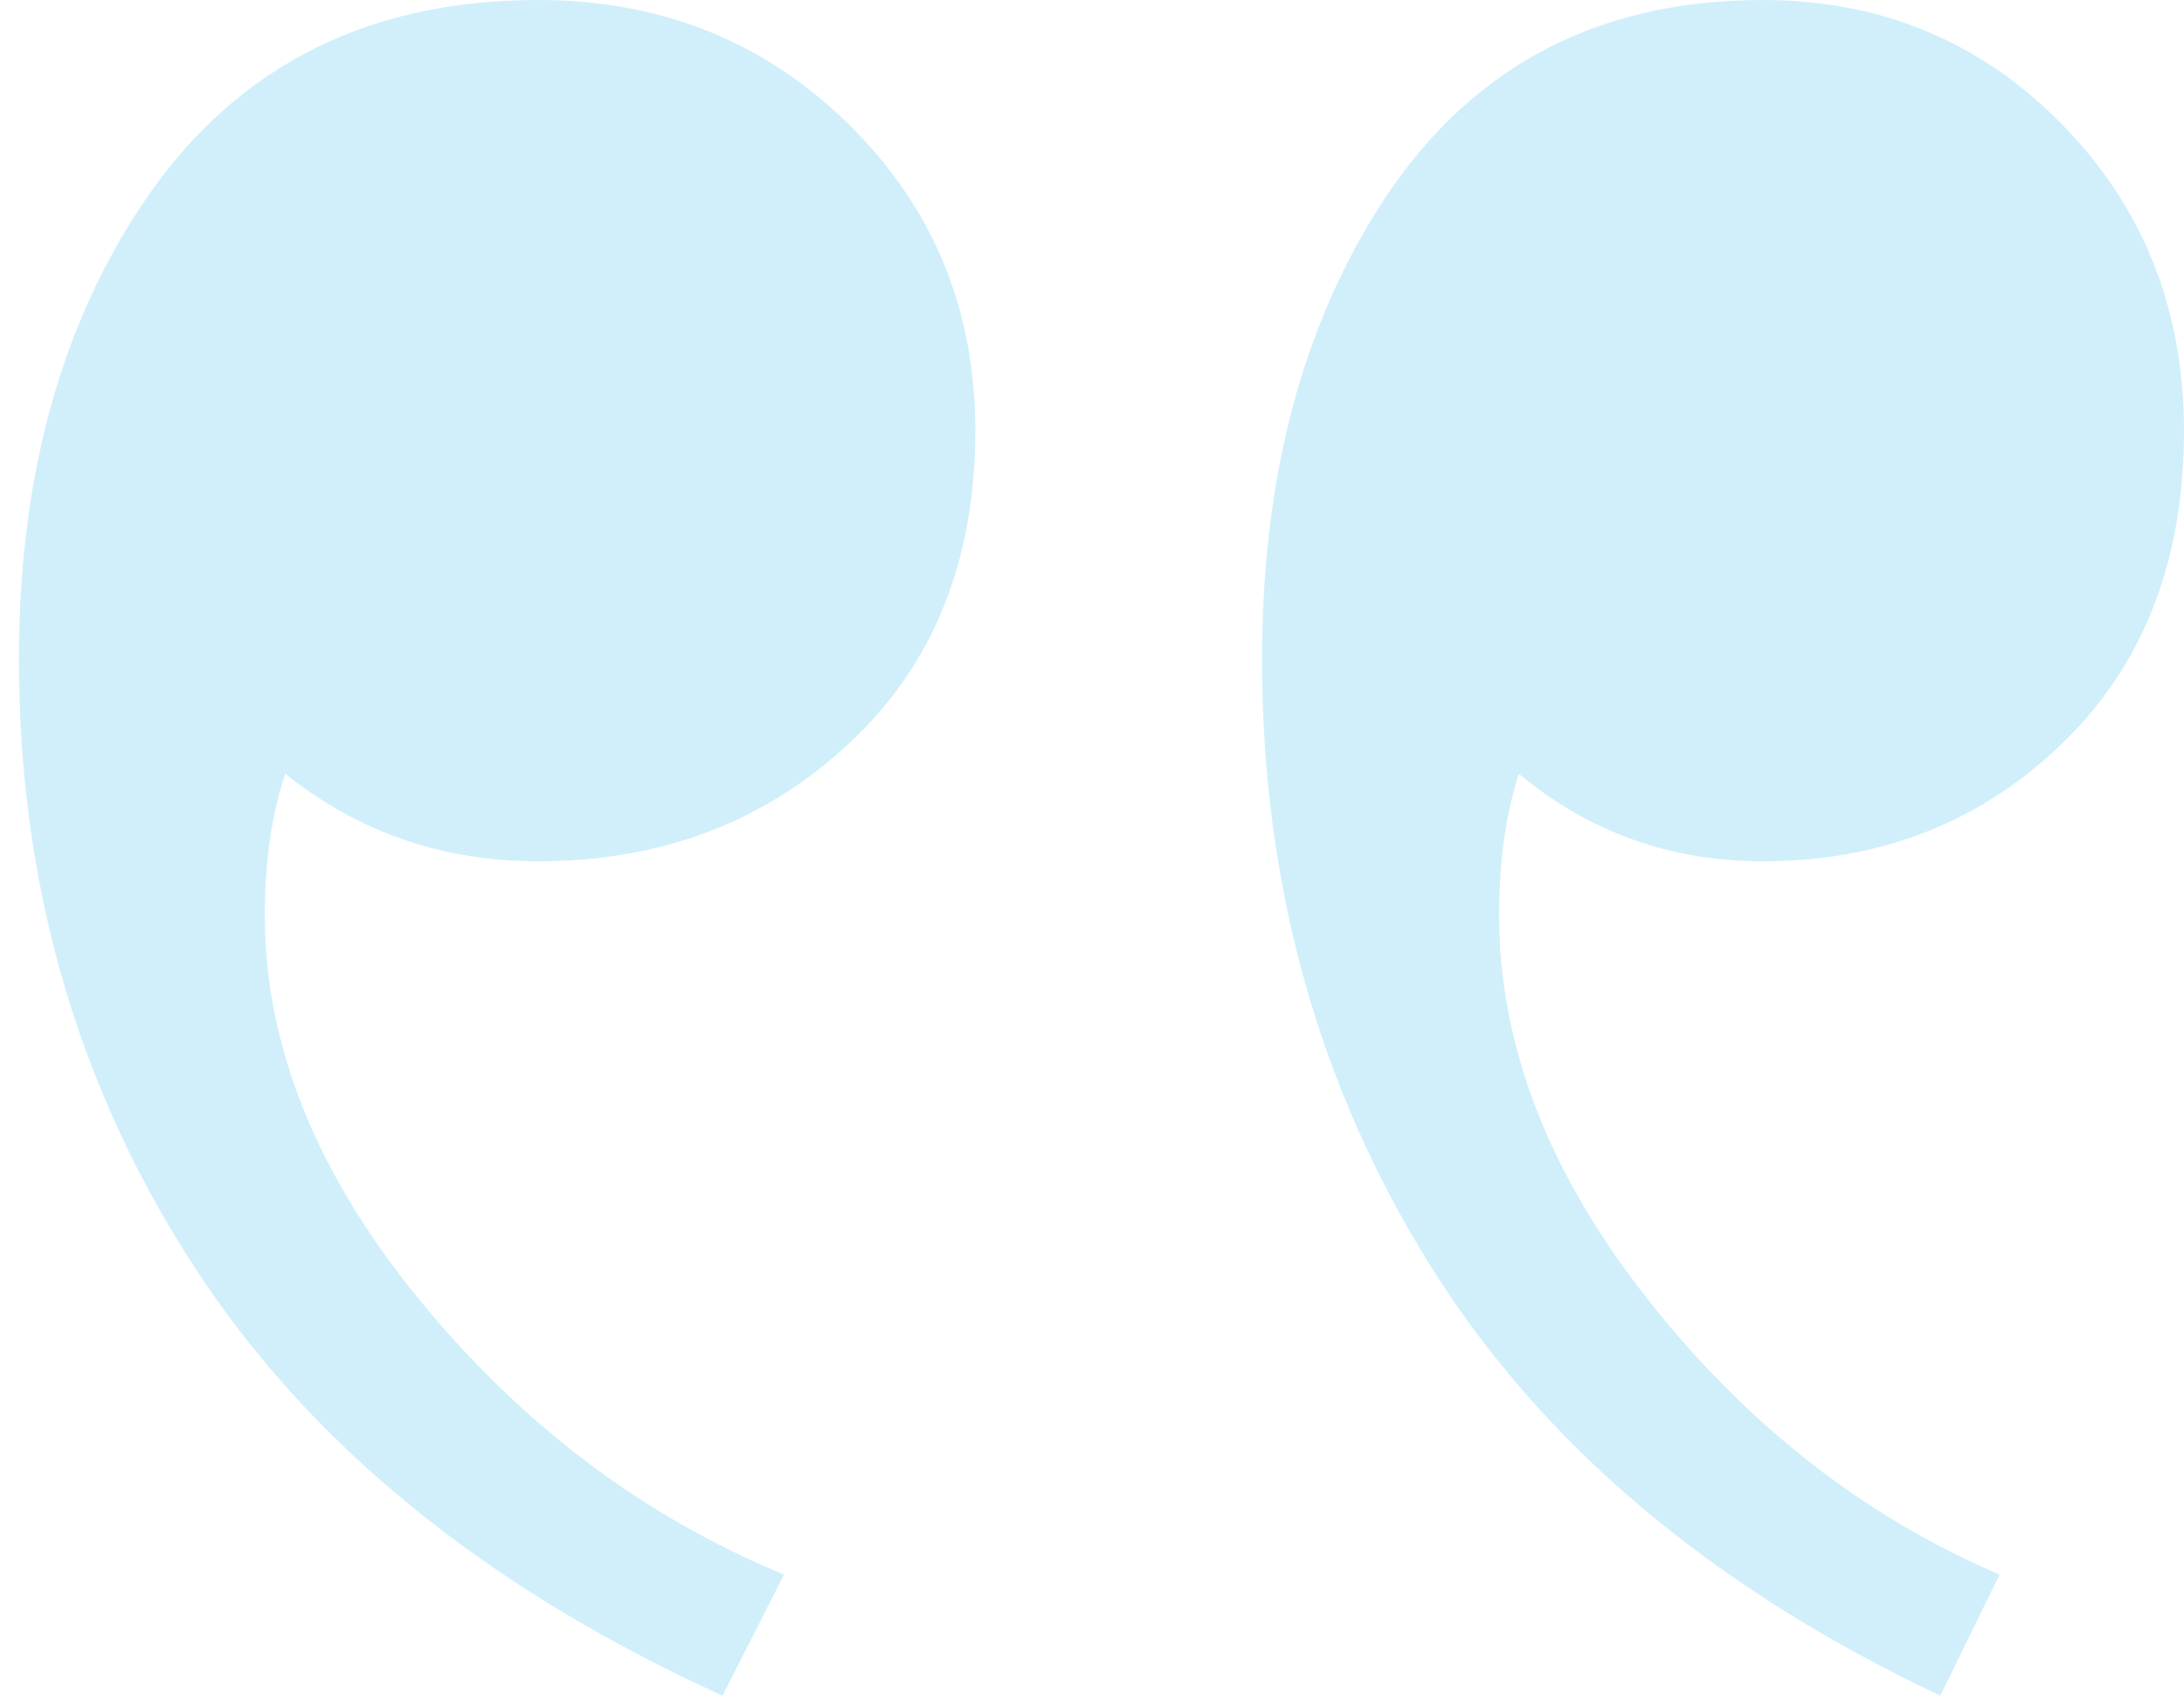
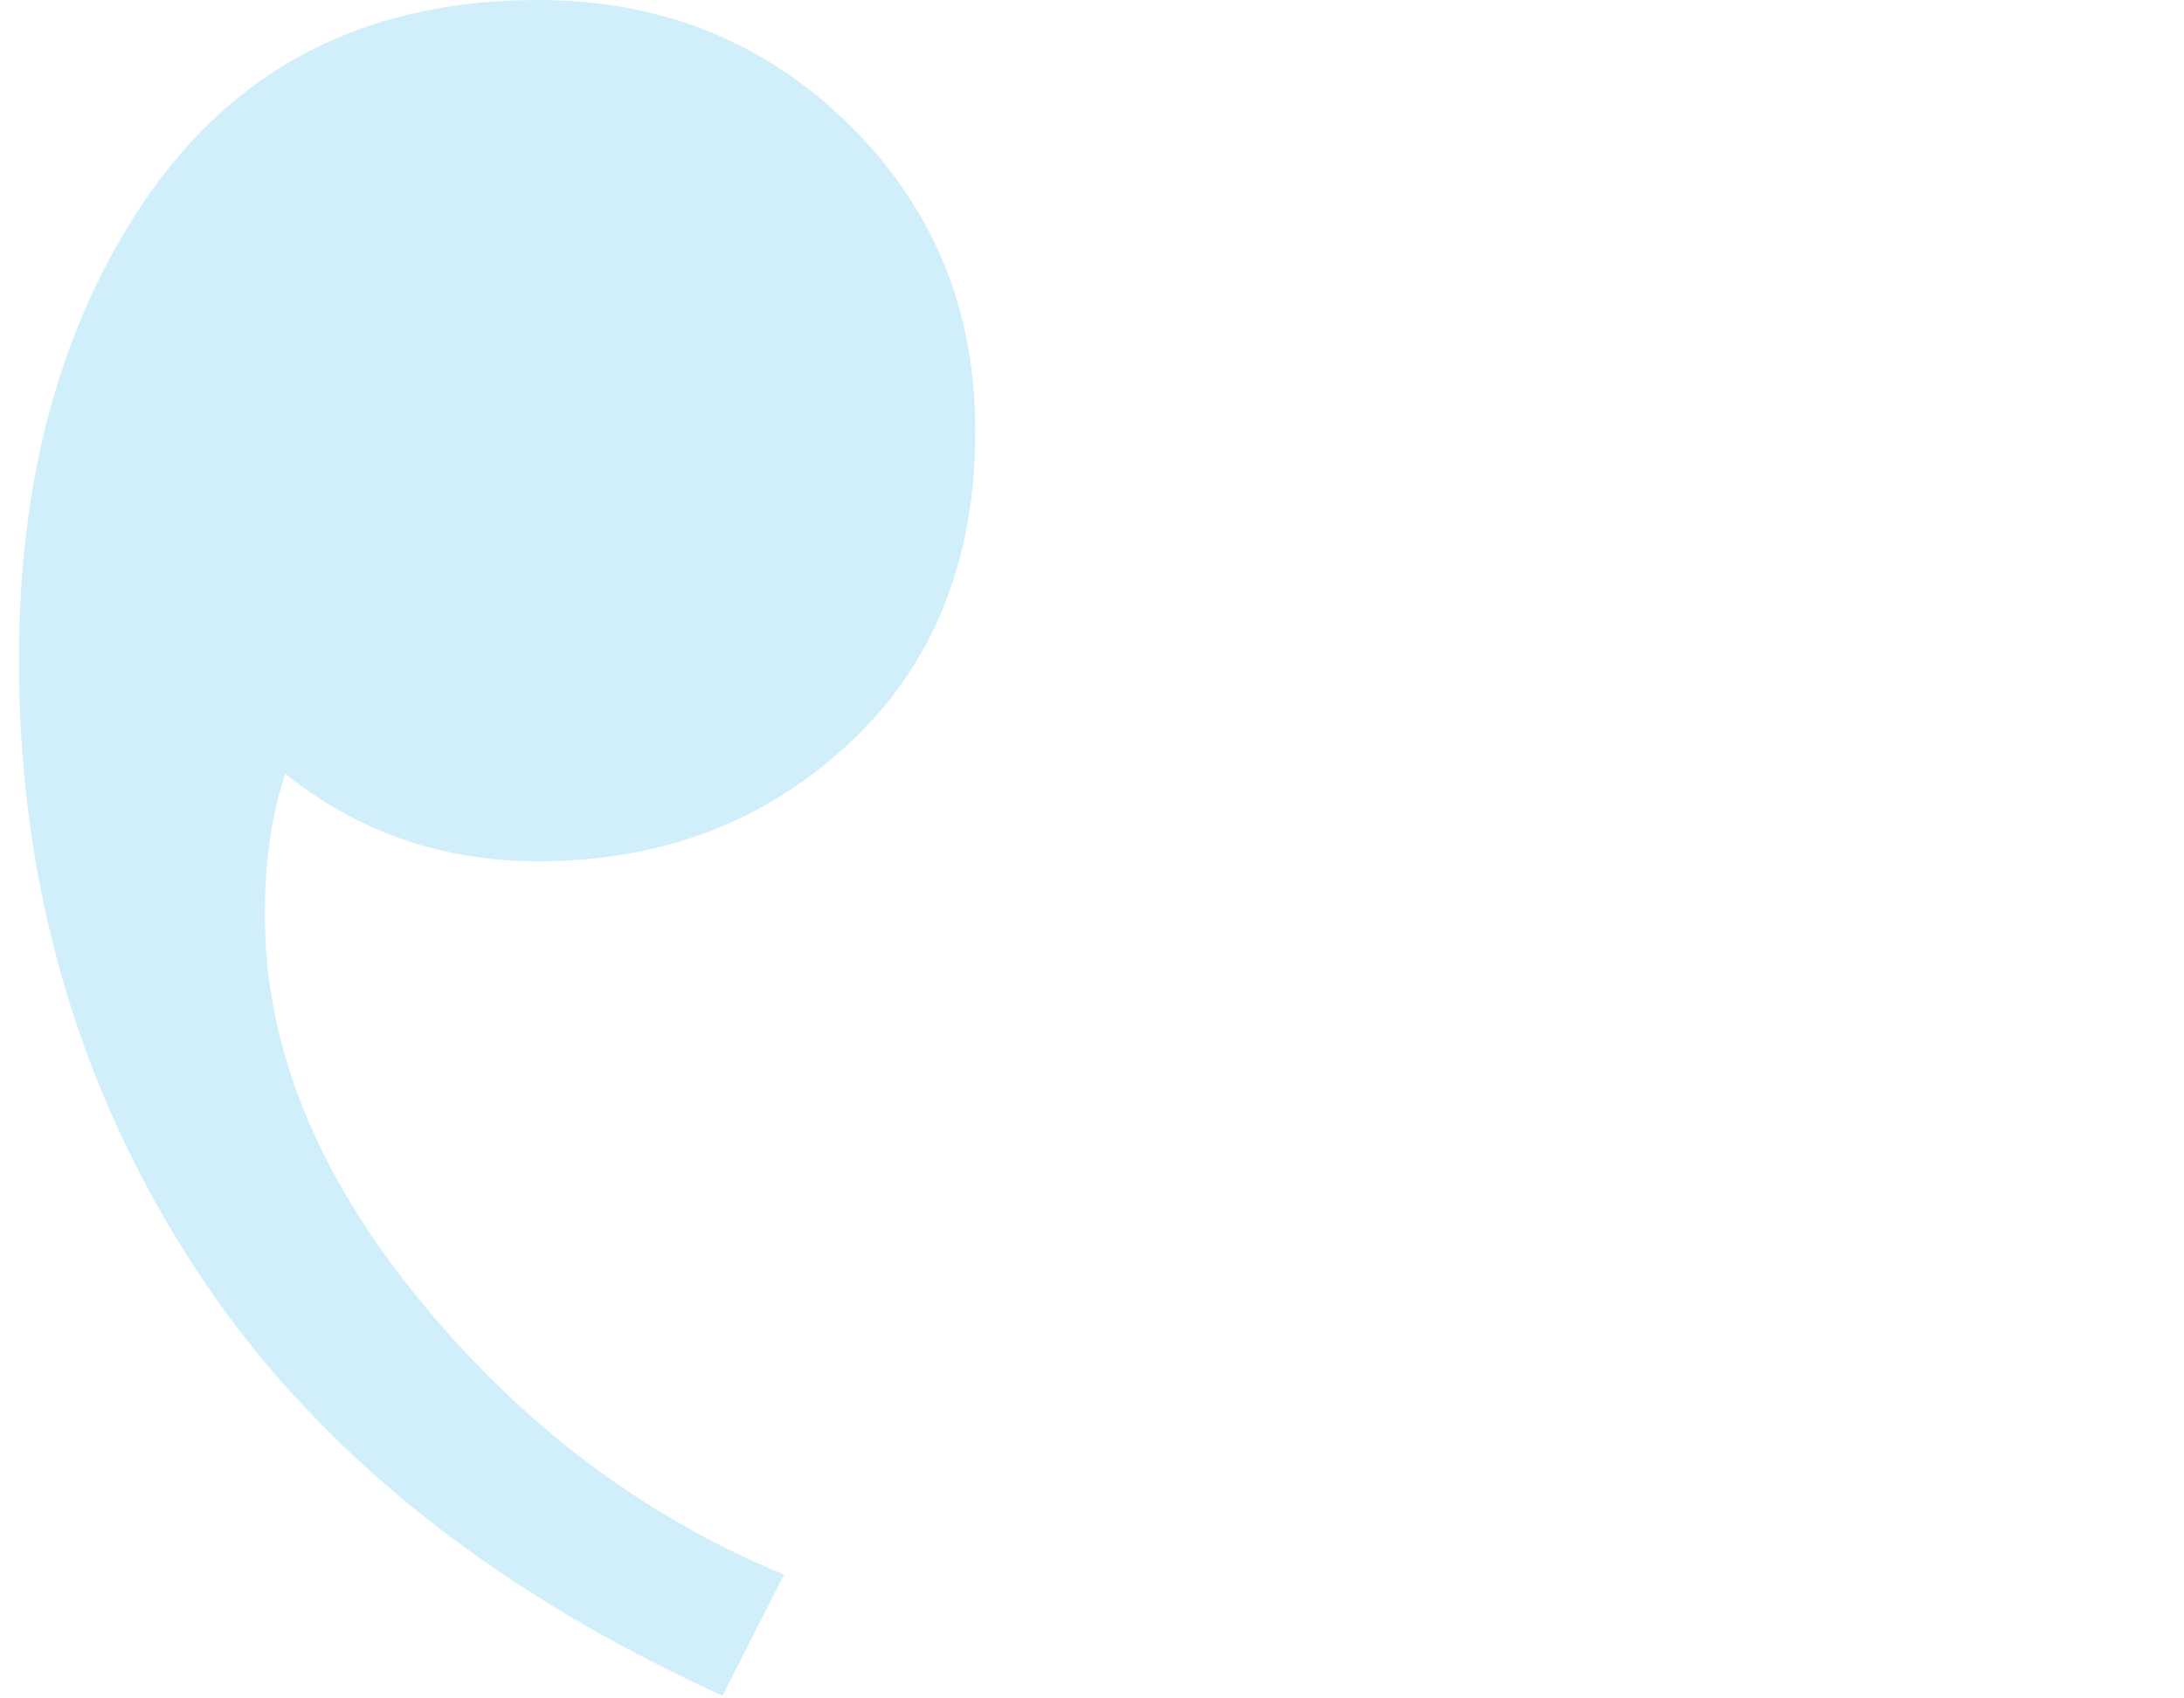
<svg xmlns="http://www.w3.org/2000/svg" width="99px" height="77px" viewBox="0 0 99 77" version="1.1">
  <title>Group 2</title>
  <g id="Page-1" stroke="none" stroke-width="1" fill="none" fill-rule="evenodd" opacity="0.689">
    <g id="ADN---RSE-V2" transform="translate(-71, -1041)" fill="#34BEF1">
      <g id="Group-2" transform="translate(120.5, 1079.5) scale(-1, 1) translate(-120.5, -1079.5) translate(71, 1041)">
-         <path d="M36.717,9.762 C40.099,15.253 41.792,21.965 41.792,29.897 C41.792,40.069 39.254,49.221 34.18,57.353 C29.105,65.49 21.39,71.997 11.045,76.878 L8.358,71.387 C14.525,68.746 19.851,64.575 24.329,58.879 C28.807,53.187 31.045,47.391 31.045,41.49 C31.045,39.049 30.747,36.913 30.15,35.083 C26.964,37.729 23.284,39.049 19.105,39.049 C13.732,39.049 9.203,37.271 5.523,33.71 C1.838,30.155 -2.61734917e-15,25.426 -2.61734917e-15,19.524 C-2.61734917e-15,14.034 1.838,9.409 5.523,5.644 C9.203,1.883 13.732,-1.91371257e-13 19.105,-1.91371257e-13 C26.866,-1.91371257e-13 32.734,3.255 36.717,9.762" id="Fill-1" opacity="0.334" />
        <path d="M92.879,9.762 C96.386,15.253 98.143,21.965 98.143,29.897 C98.143,40.069 95.51,49.221 90.246,57.353 C84.982,65.49 76.979,71.997 66.247,76.878 L63.46,71.387 C69.857,68.746 75.382,64.575 80.027,58.879 C84.672,53.187 86.995,47.391 86.995,41.49 C86.995,39.049 86.685,36.913 86.066,35.083 C82.761,37.729 78.944,39.049 74.608,39.049 C69.034,39.049 64.336,37.271 60.518,33.71 C56.696,30.155 54.789,25.426 54.789,19.524 C54.789,14.034 56.696,9.409 60.518,5.644 C64.336,1.883 69.034,-1.91371257e-13 74.608,-1.91371257e-13 C82.659,-1.91371257e-13 88.747,3.255 92.879,9.762" id="Fill-4" opacity="0.334" />
      </g>
    </g>
  </g>
</svg>